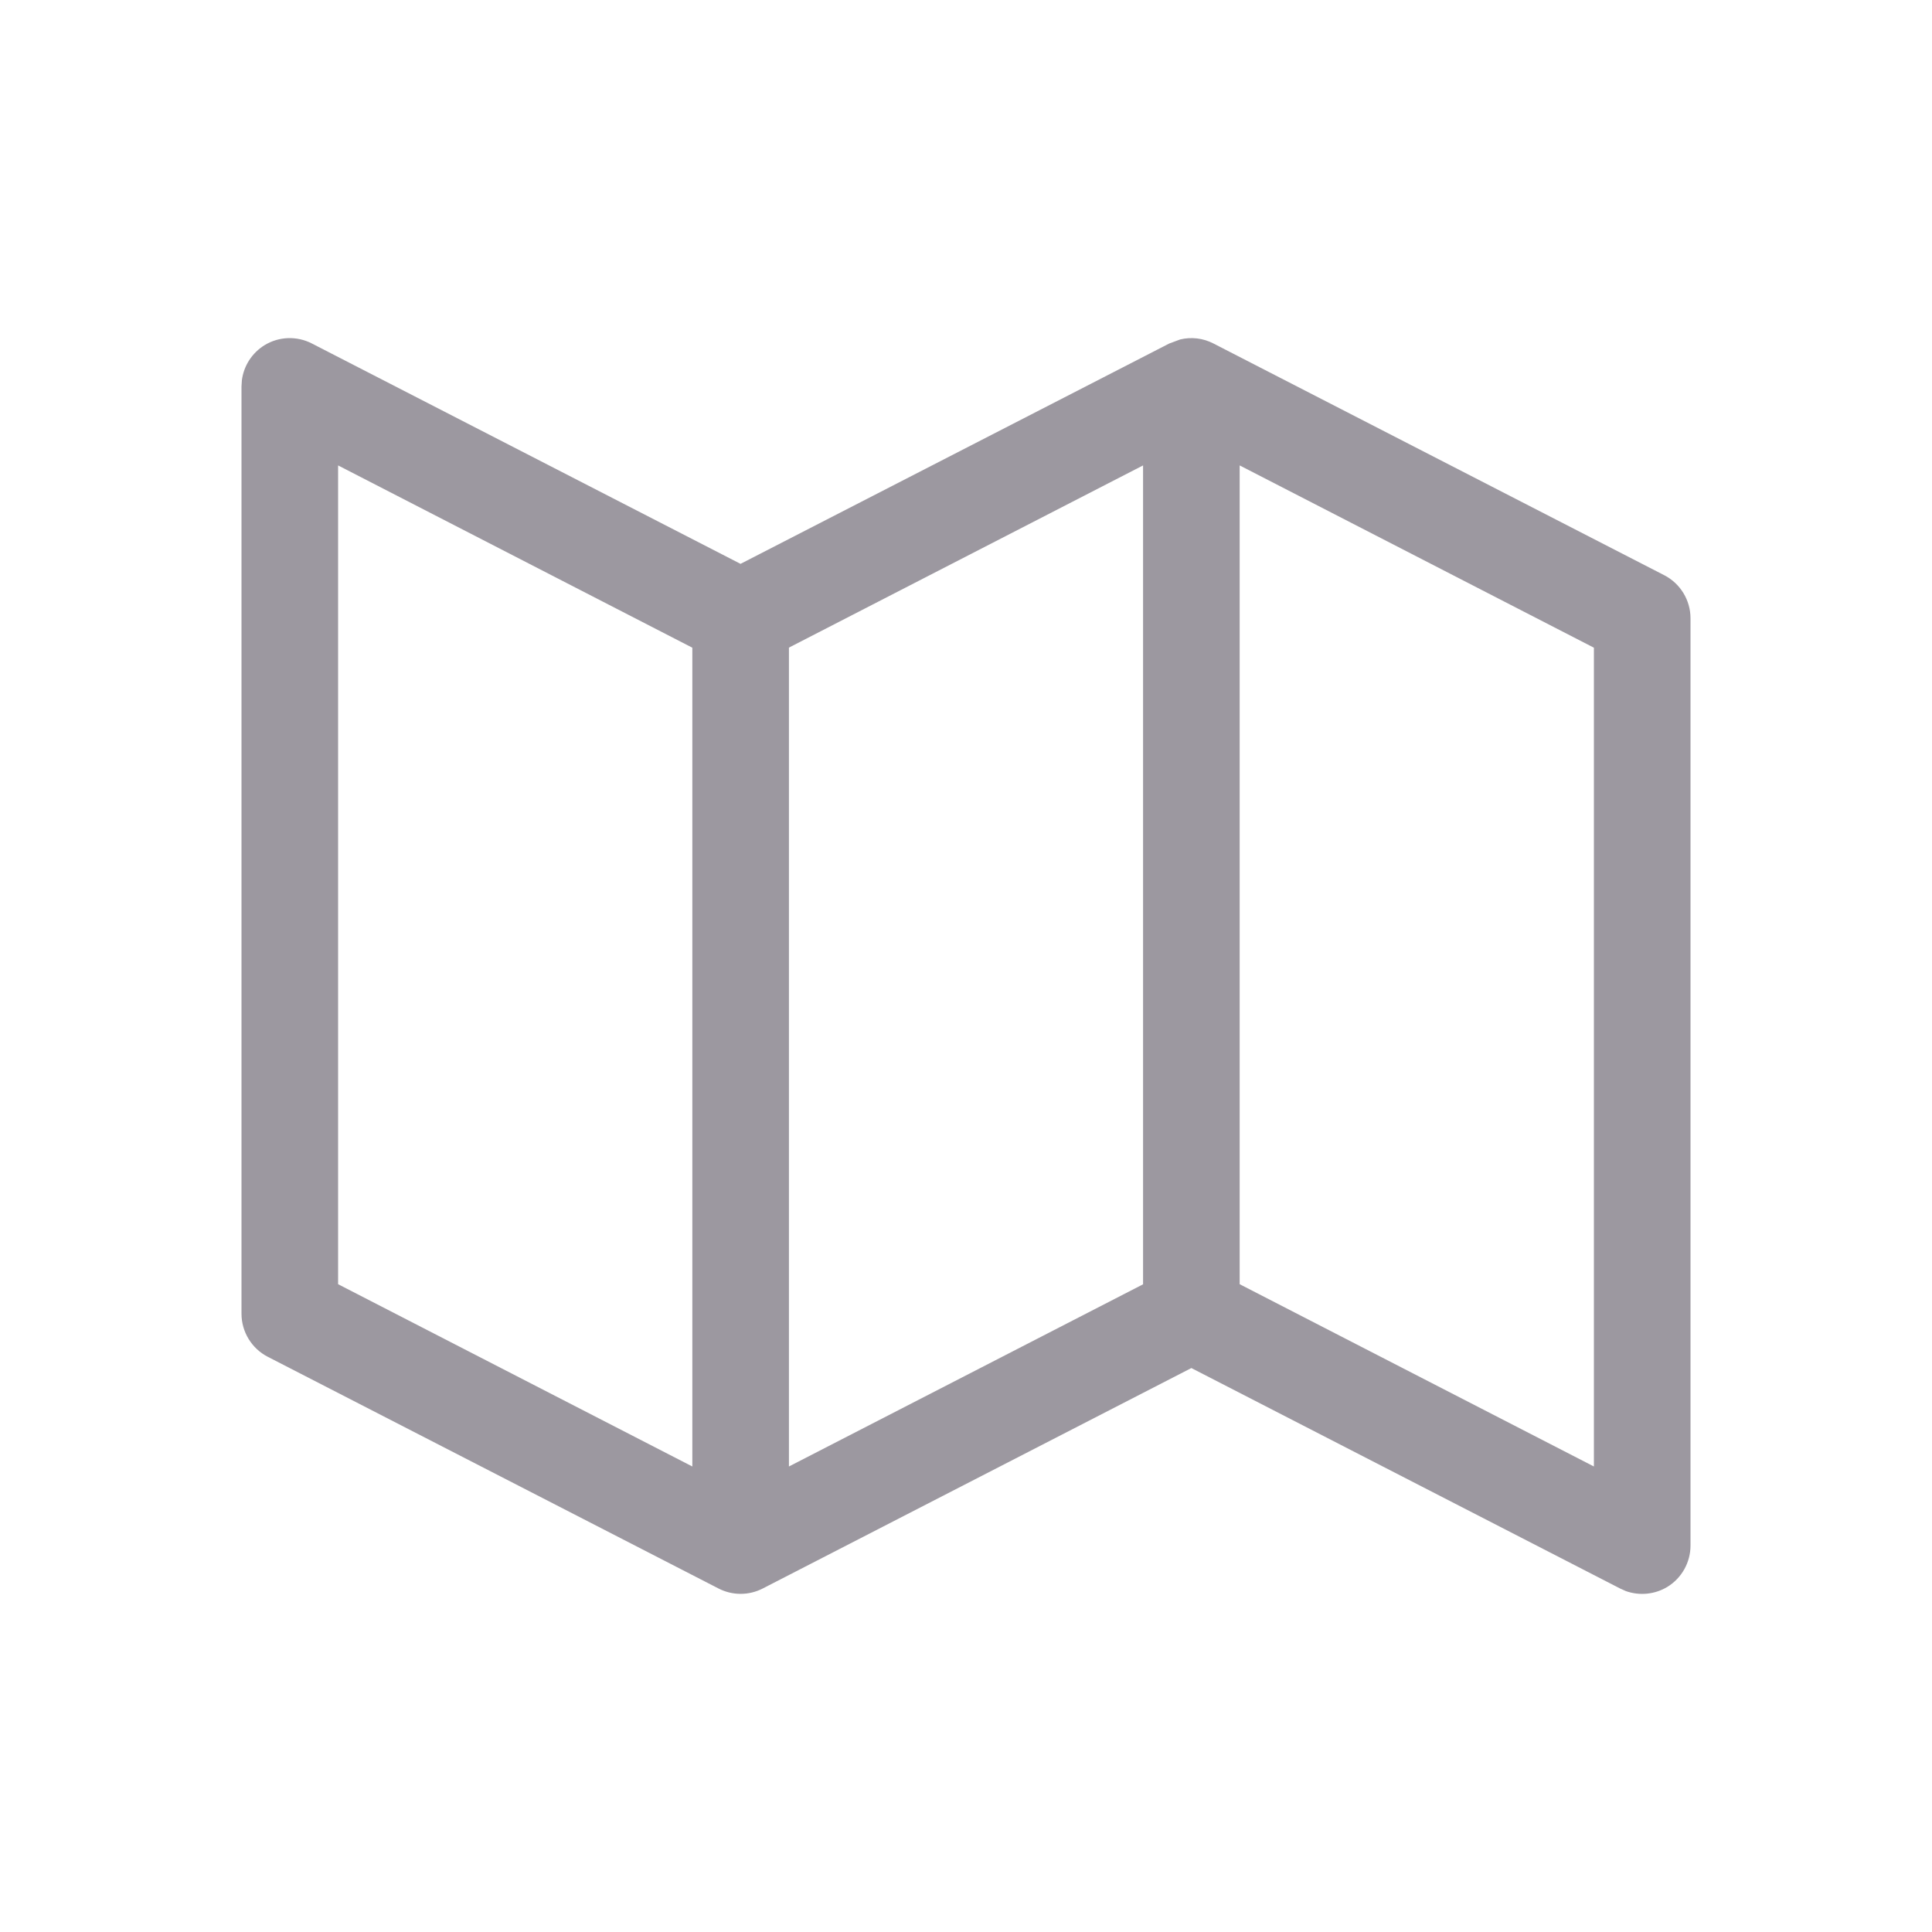
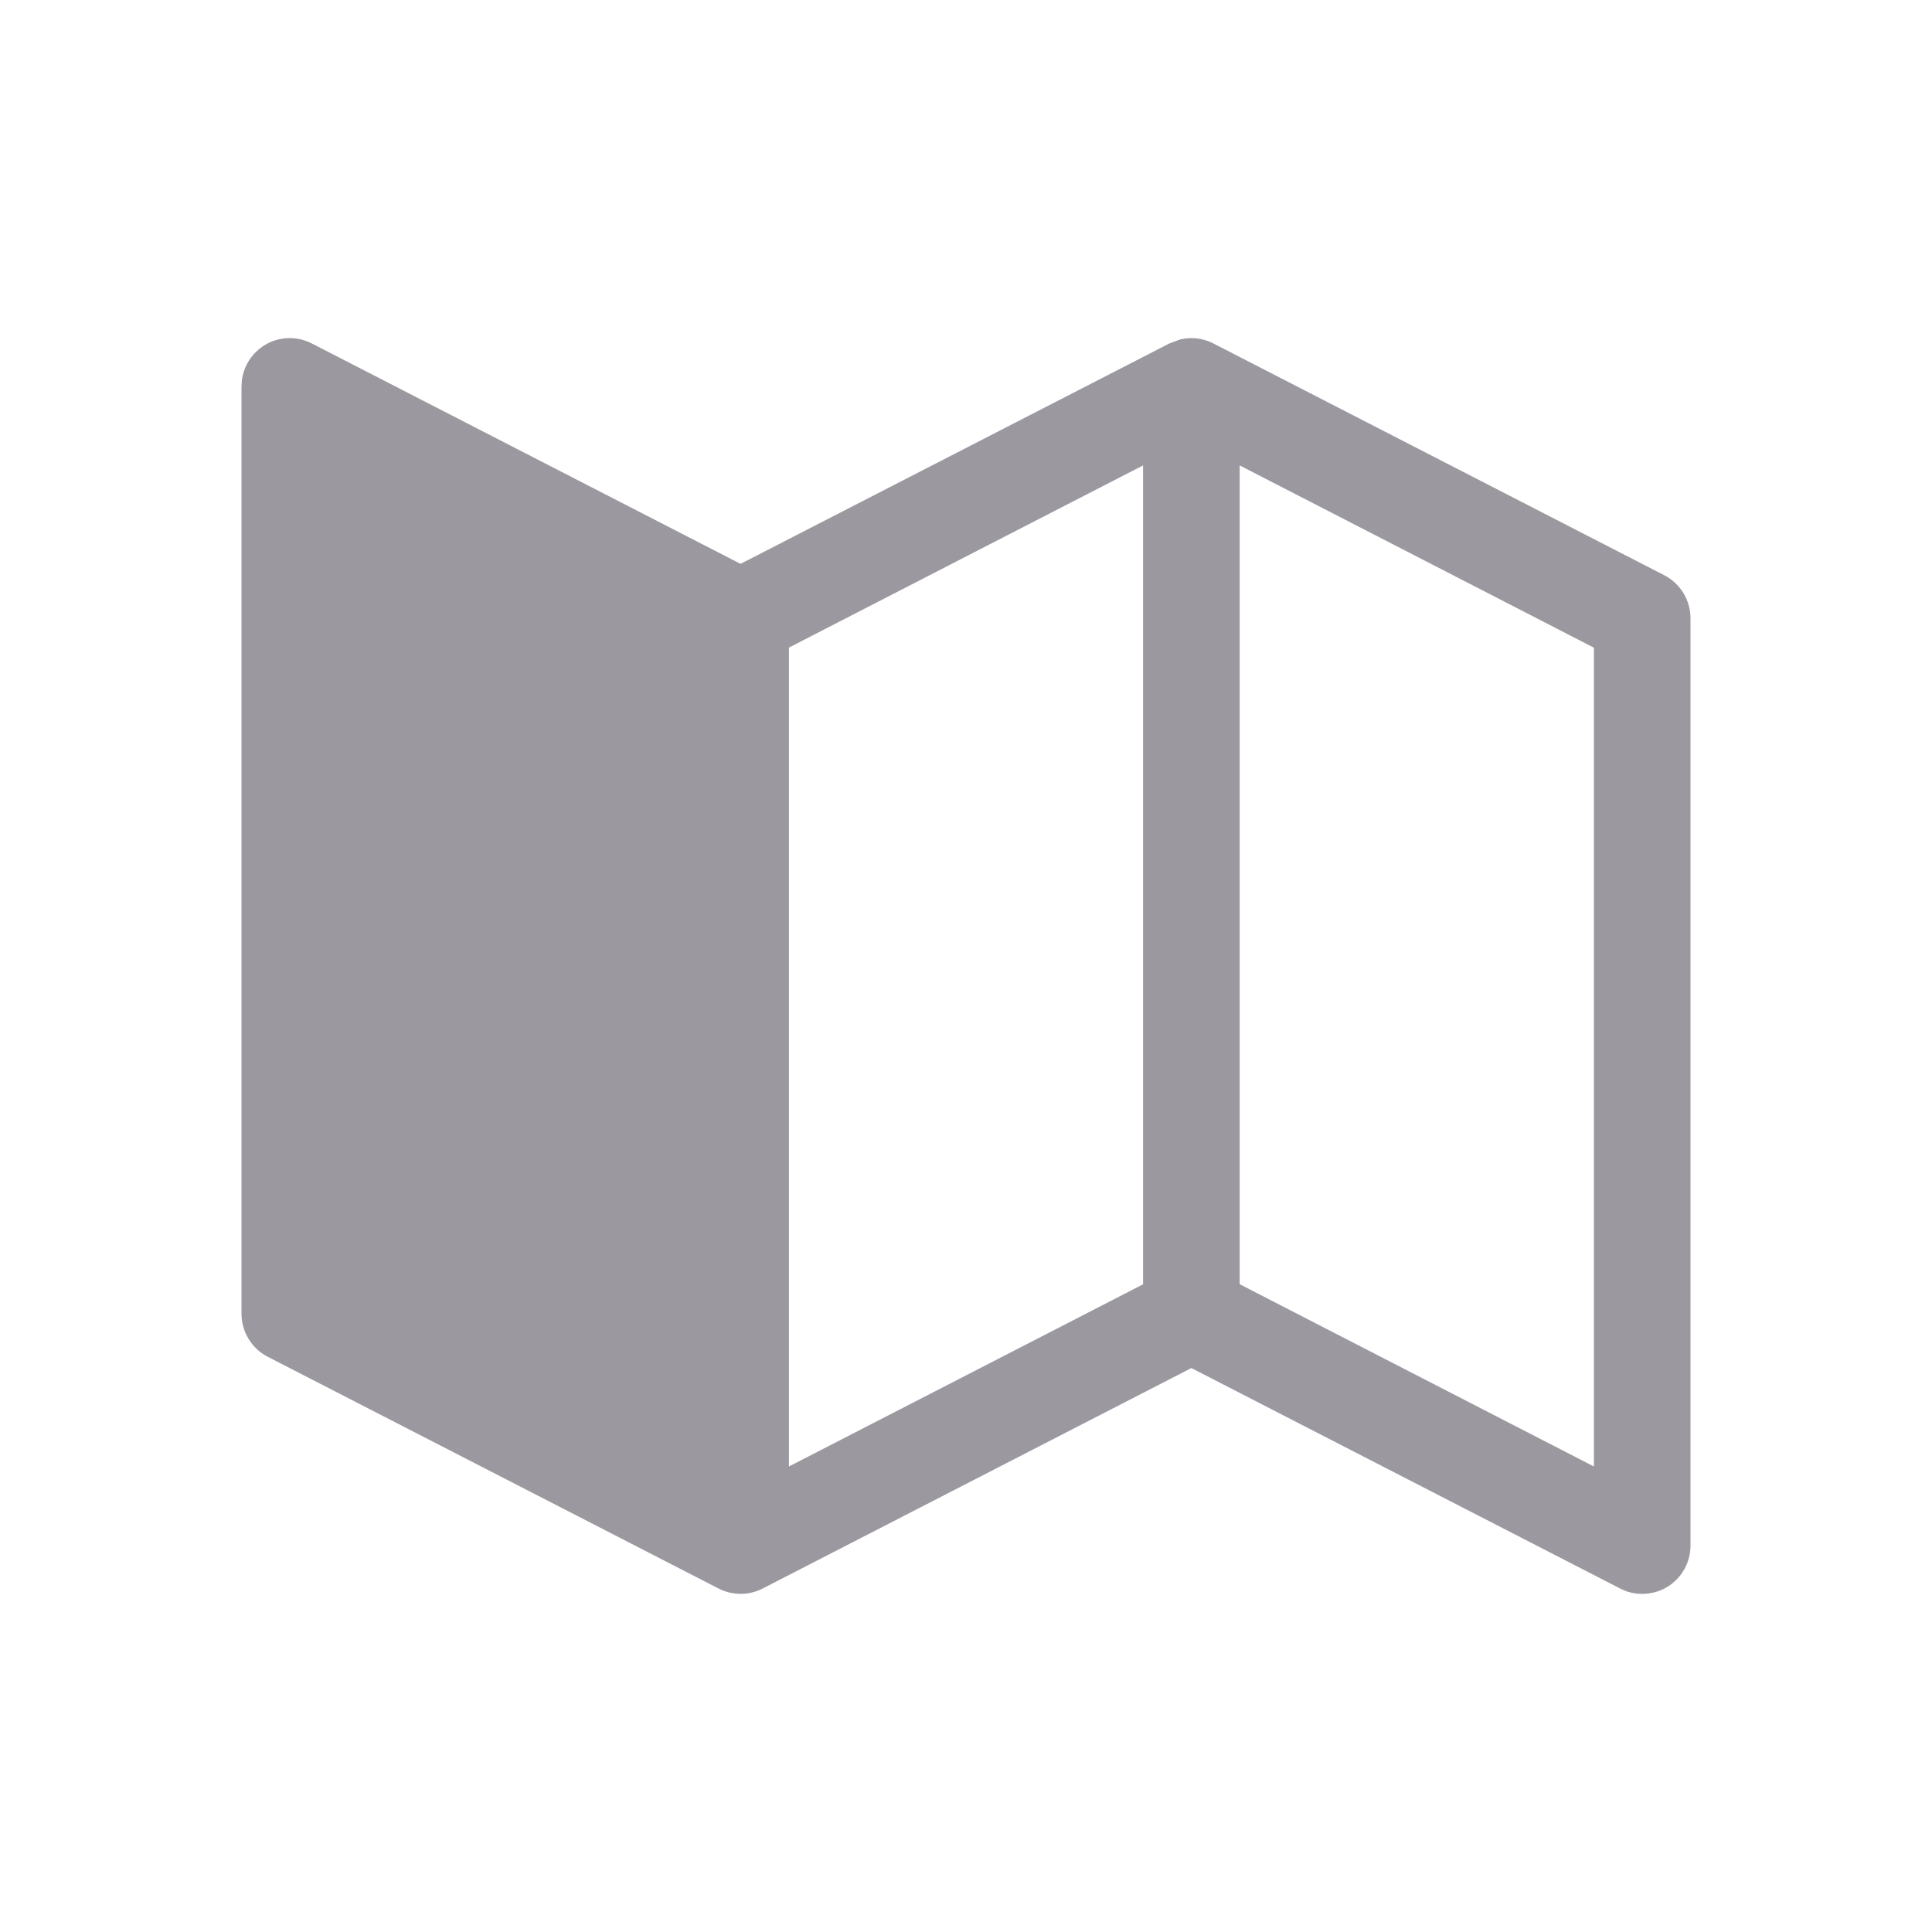
<svg xmlns="http://www.w3.org/2000/svg" width="20" height="20" viewBox="0 0 20 20" fill="none">
-   <path d="M12.217 3.514C12.332 3.486 12.454 3.5 12.562 3.556L17.229 5.955C17.395 6.041 17.5 6.213 17.5 6.4V16C17.5 16.174 17.409 16.336 17.261 16.427C17.131 16.506 16.972 16.521 16.831 16.471L16.771 16.444L12.333 14.162L7.896 16.444C7.752 16.518 7.582 16.518 7.438 16.444L2.771 14.045C2.605 13.959 2.5 13.787 2.5 13.6V4L2.504 3.936C2.523 3.787 2.609 3.653 2.739 3.573C2.888 3.482 3.074 3.476 3.229 3.556L7.666 5.837L12.104 3.556L12.217 3.514ZM3.5 13.294L7.167 15.181V6.705L3.5 4.818V13.294ZM8.167 6.704V15.181L11.833 13.295V4.818L8.167 6.704ZM12.833 13.294L16.5 15.181V6.705L12.833 4.818V13.294Z" fill="#9C98A0" />
+   <path d="M12.217 3.514C12.332 3.486 12.454 3.5 12.562 3.556L17.229 5.955C17.395 6.041 17.5 6.213 17.5 6.4V16C17.5 16.174 17.409 16.336 17.261 16.427C17.131 16.506 16.972 16.521 16.831 16.471L16.771 16.444L12.333 14.162L7.896 16.444C7.752 16.518 7.582 16.518 7.438 16.444L2.771 14.045C2.605 13.959 2.5 13.787 2.5 13.6V4L2.504 3.936C2.523 3.787 2.609 3.653 2.739 3.573C2.888 3.482 3.074 3.476 3.229 3.556L7.666 5.837L12.104 3.556L12.217 3.514ZM3.5 13.294V6.705L3.5 4.818V13.294ZM8.167 6.704V15.181L11.833 13.295V4.818L8.167 6.704ZM12.833 13.294L16.5 15.181V6.705L12.833 4.818V13.294Z" fill="#9C98A0" />
</svg>